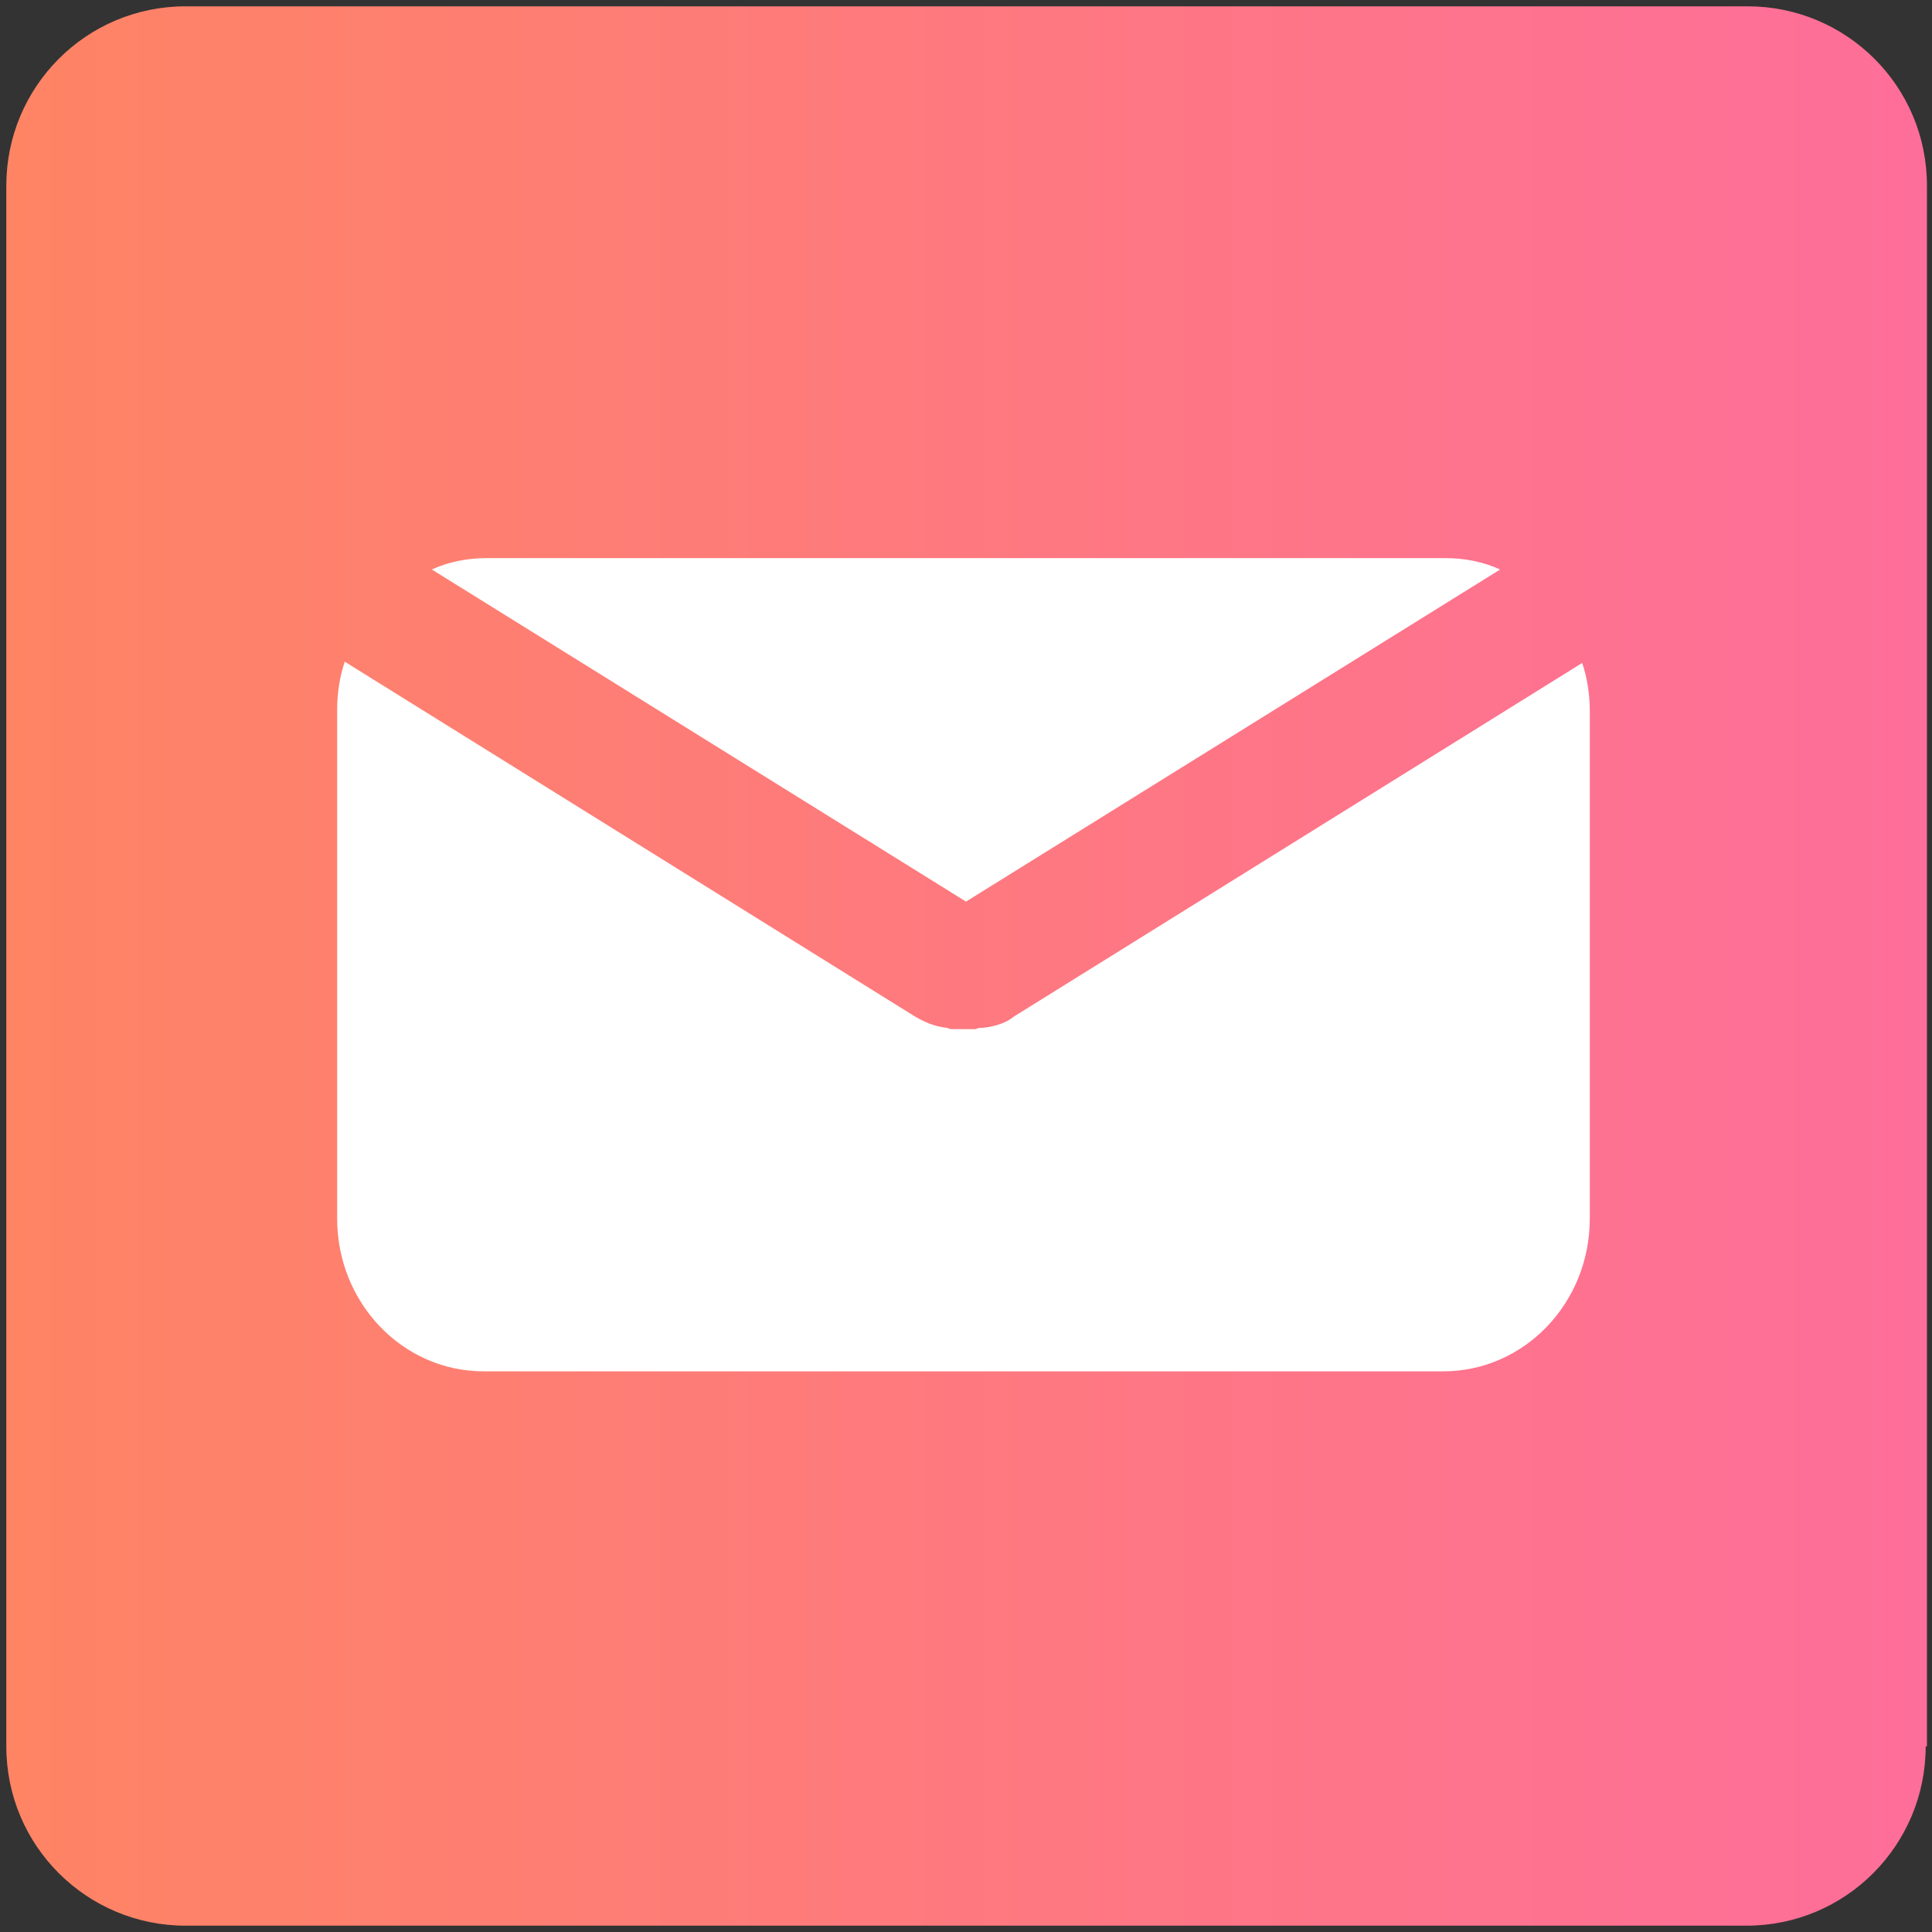
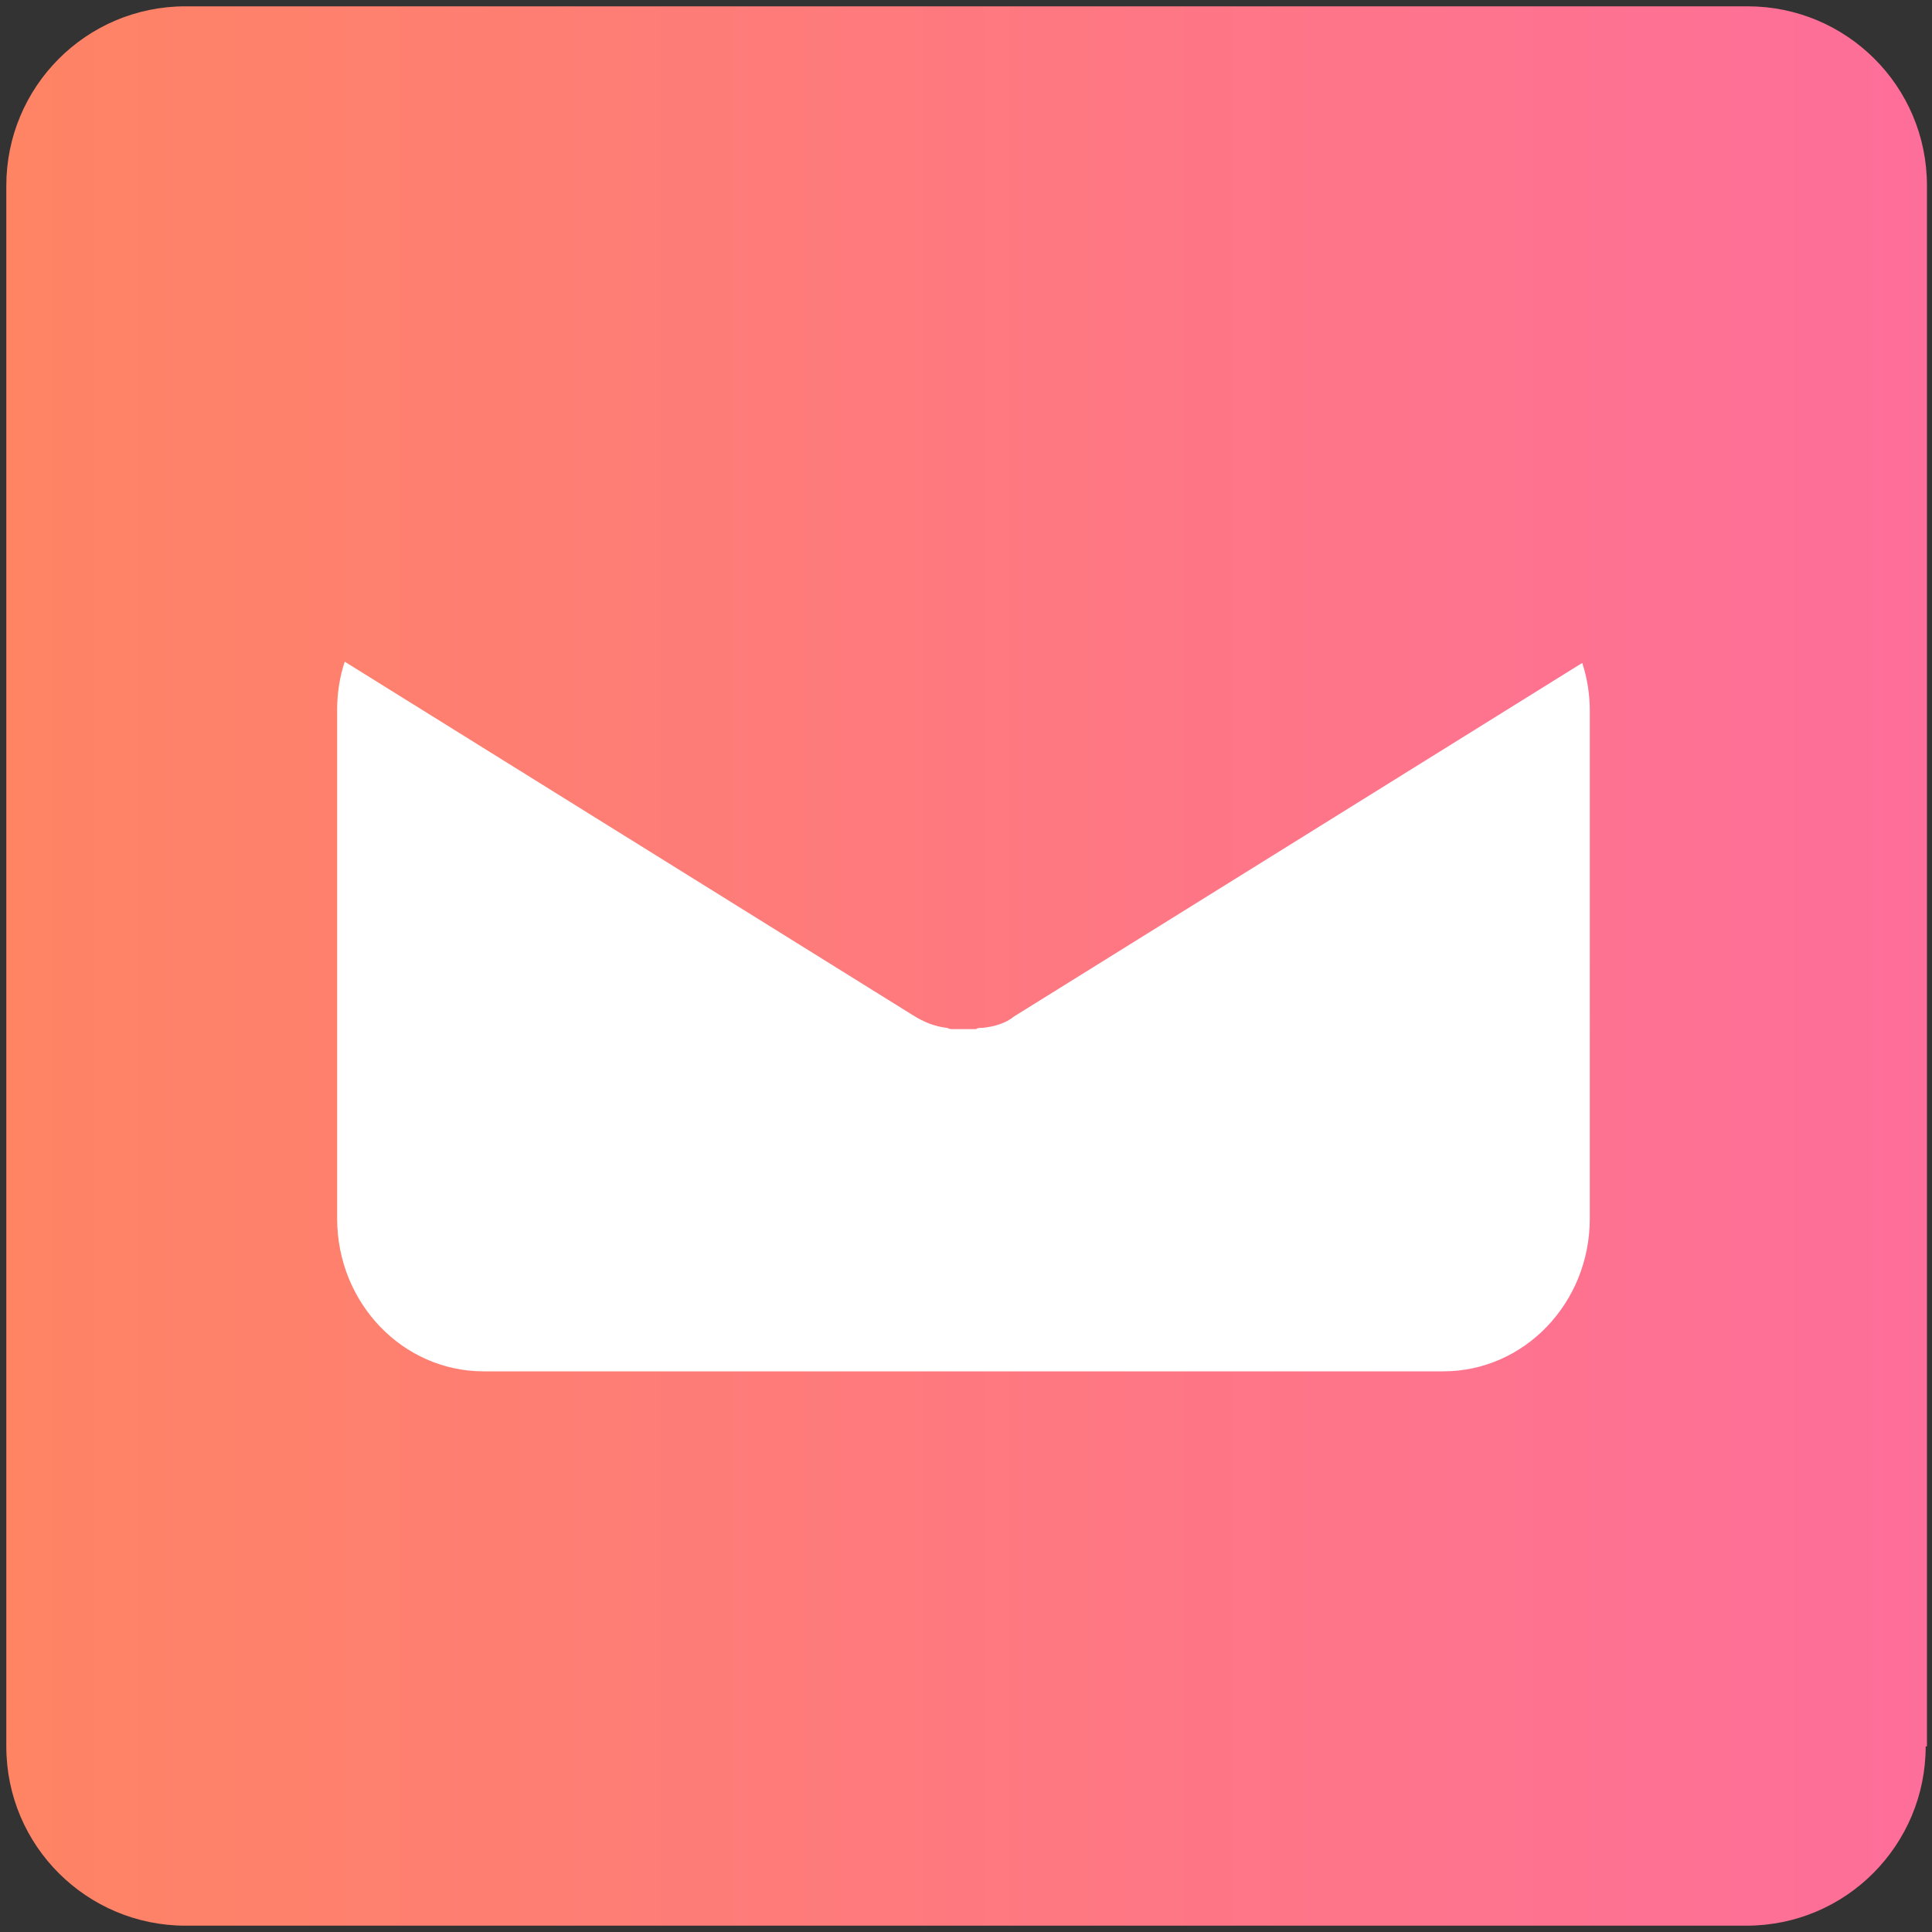
<svg xmlns="http://www.w3.org/2000/svg" version="1.1" id="Layer_1" x="0px" y="0px" viewBox="0 0 153 153" style="enable-background:new 0 0 153 153;" xml:space="preserve">
  <rect x="0" y="0" width="153" height="153" fill="#333333" stroke="none" />
  <style type="text/css">
	.st0{fill:url(#SVGID_1_);}
	.st1{fill:#FFFFFF;}
</style>
  <linearGradient id="SVGID_1_" gradientUnits="userSpaceOnUse" x1="0.5" y1="76.5" x2="152.5" y2="76.5">
    <stop offset="0" style="stop-color:#FE8464" />
    <stop offset="1" style="stop-color:#FE6E9A" />
  </linearGradient>
-   <path class="st0" d="M152.5,138.3c0,7.8-6.3,14.2-14.2,14.2H14.7c-7.8,0-14.2-6.3-14.2-14.2V14.7c0-7.8,6.3-14.2,14.2-14.2h123.7  c7.8,0,14.2,6.3,14.2,14.2V138.3z" />
+   <path class="st0" d="M152.5,138.3c0,7.8-6.3,14.2-14.2,14.2H14.7c-7.8,0-14.2-6.3-14.2-14.2V14.7c0-7.8,6.3-14.2,14.2-14.2h123.7  c7.8,0,14.2,6.3,14.2,14.2V138.3" />
  <g>
-     <path class="st1" d="M118.8,45.1c-1.3-0.6-2.8-0.9-4.3-0.9h-76c-1.5,0-3,0.3-4.3,0.9l42.3,26.3L118.8,45.1z" />
    <path class="st1" d="M77.8,81.4C77.8,81.4,77.8,81.4,77.8,81.4c-0.2,0-0.4,0-0.5,0.1c-0.1,0-0.1,0-0.2,0c-0.1,0-0.2,0-0.4,0   c-0.1,0-0.2,0-0.3,0s-0.2,0-0.3,0c-0.1,0-0.2,0-0.4,0c-0.1,0-0.1,0-0.2,0c-0.2,0-0.3,0-0.5-0.1c0,0,0,0,0,0c-1-0.1-1.9-0.5-2.7-1   l-45-28c-0.4,1.2-0.6,2.5-0.6,3.8v40.3c0,6.7,5.2,12.1,11.6,12.1h76c6.4,0,11.6-5.4,11.6-12.1V56.3c0-1.3-0.2-2.6-0.6-3.8l-45,28   C79.7,81,78.8,81.3,77.8,81.4z" />
  </g>
</svg>